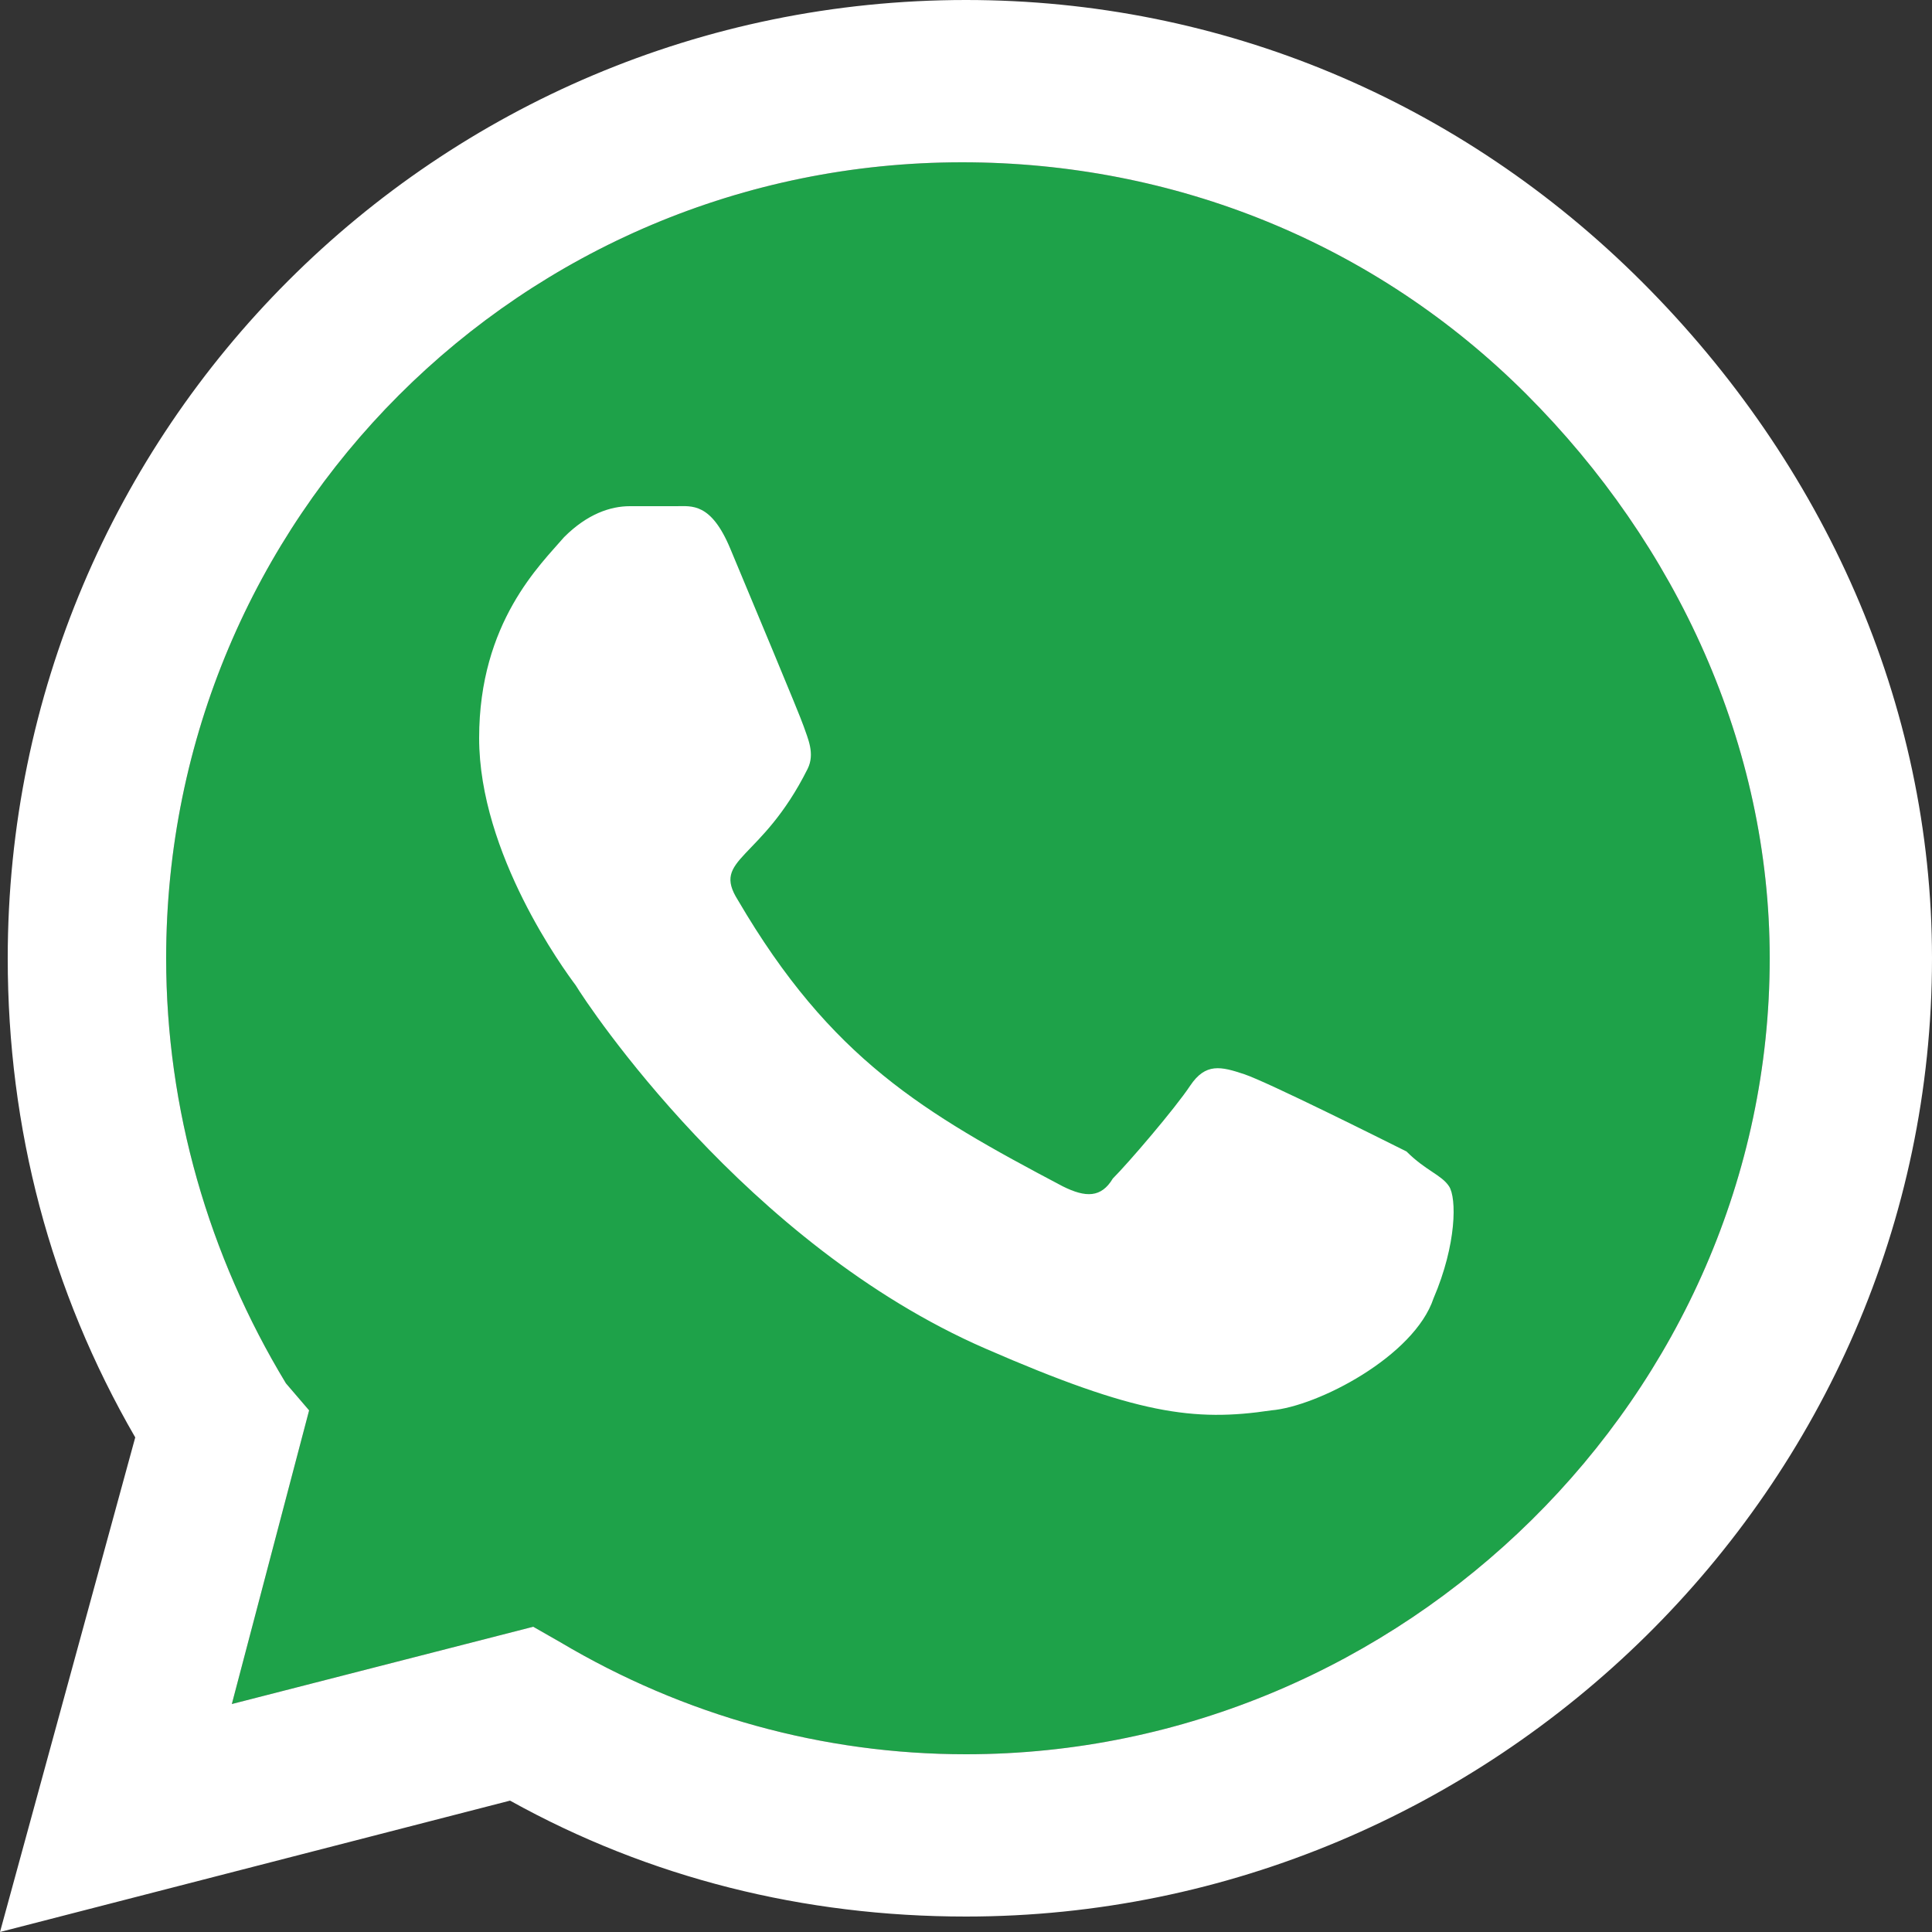
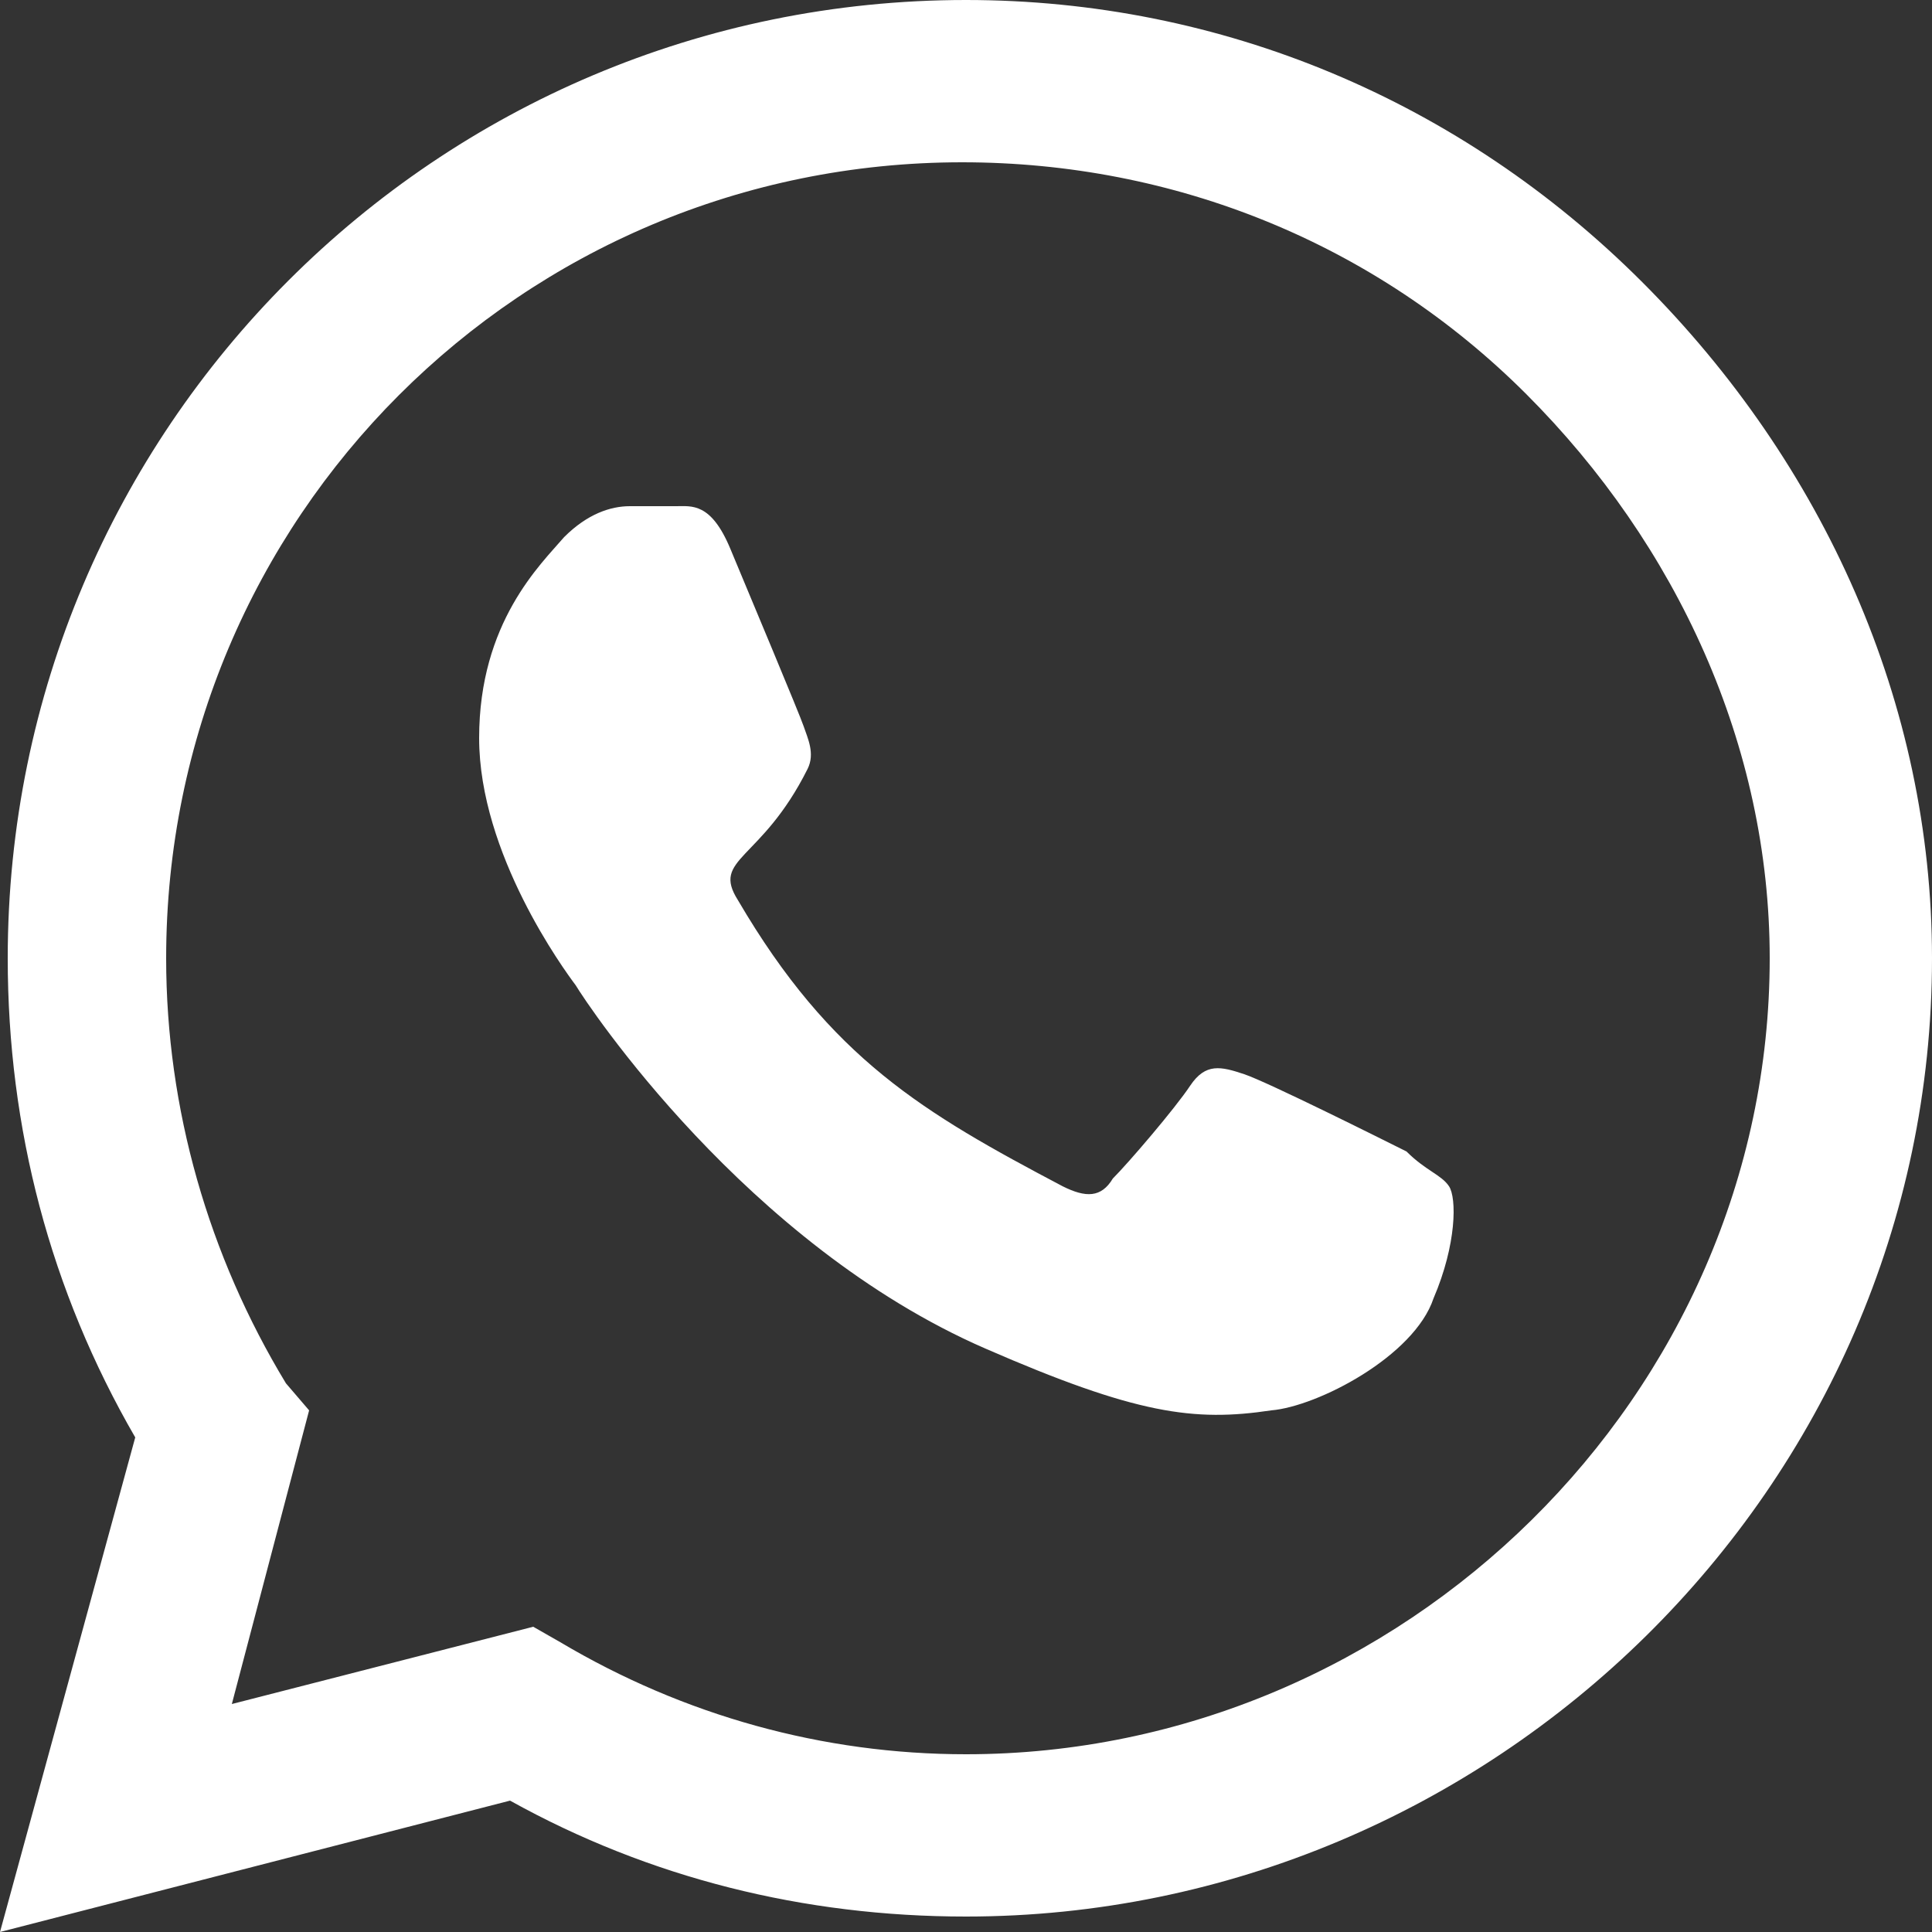
<svg xmlns="http://www.w3.org/2000/svg" version="1.1" id="Layer_1" x="0px" y="0px" viewBox="0 0 50 50" style="enable-background:new 0 0 50 50;" xml:space="preserve">
  <rect x="0" y="0" width="50" height="50" fill="#333333" stroke="none" />
  <style type="text/css">
	.st0{fill:#1EA249;}
	.st1{fill:#FFFFFF;}
</style>
  <g>
-     <path class="st0" d="M45.8,24.8c0-5.5-2.4-10.7-6.3-14.6s-9.1-6-14.6-6c-11.4,0-20.6,9.2-20.6,20.6c0,3.9,1.1,7.7,3.1,11L8,36.5   L6,44.1l7.8-2l0.7,0.4c3.2,1.9,6.8,2.9,10.5,2.9C36.3,45.4,45.8,36.1,45.8,24.8z" />
    <g>
      <g>
        <path class="st1" d="M50,24.8c0,13.7-11.4,24.8-25,24.8h0c-4.2,0-8.2-1-11.8-3L0,50l3.5-12.8c-2.2-3.8-3.3-8-3.3-12.4     C0.2,11.1,11.3,0,25,0c6.6,0,12.8,2.6,17.5,7.3S50,18.2,50,24.8z M45.8,24.8c0-5.5-2.4-10.7-6.3-14.6s-9.1-6-14.6-6     c-11.4,0-20.6,9.2-20.6,20.6c0,3.9,1.1,7.7,3.1,11L8,36.5L6,44.1l7.8-2l0.7,0.4c3.2,1.9,6.8,2.9,10.5,2.9     C36.3,45.4,45.8,36.1,45.8,24.8z M37.5,30.7c0.2,0.3,0.2,1.5-0.4,2.9c-0.5,1.5-3,2.8-4.2,2.9c-2,0.3-3.5,0.1-7.4-1.6     c-6.2-2.7-10.3-8.9-10.6-9.4c-0.3-0.4-2.5-3.4-2.5-6.4s1.6-4.5,2.2-5.2c0.6-0.6,1.2-0.8,1.7-0.8c0.4,0,0.8,0,1.2,0     c0.4,0,0.9-0.1,1.4,1.1c0.5,1.2,1.8,4.3,1.9,4.6s0.3,0.7,0.1,1.1c-1.2,2.4-2.5,2.3-1.8,3.4c2.4,4.1,4.8,5.5,8.4,7.4     c0.6,0.3,1,0.3,1.3-0.2c0.4-0.4,1.6-1.8,2-2.4s0.8-0.5,1.4-0.3c0.6,0.2,3.6,1.7,4.2,2C36.9,30.3,37.3,30.4,37.5,30.7z" />
      </g>
    </g>
  </g>
</svg>